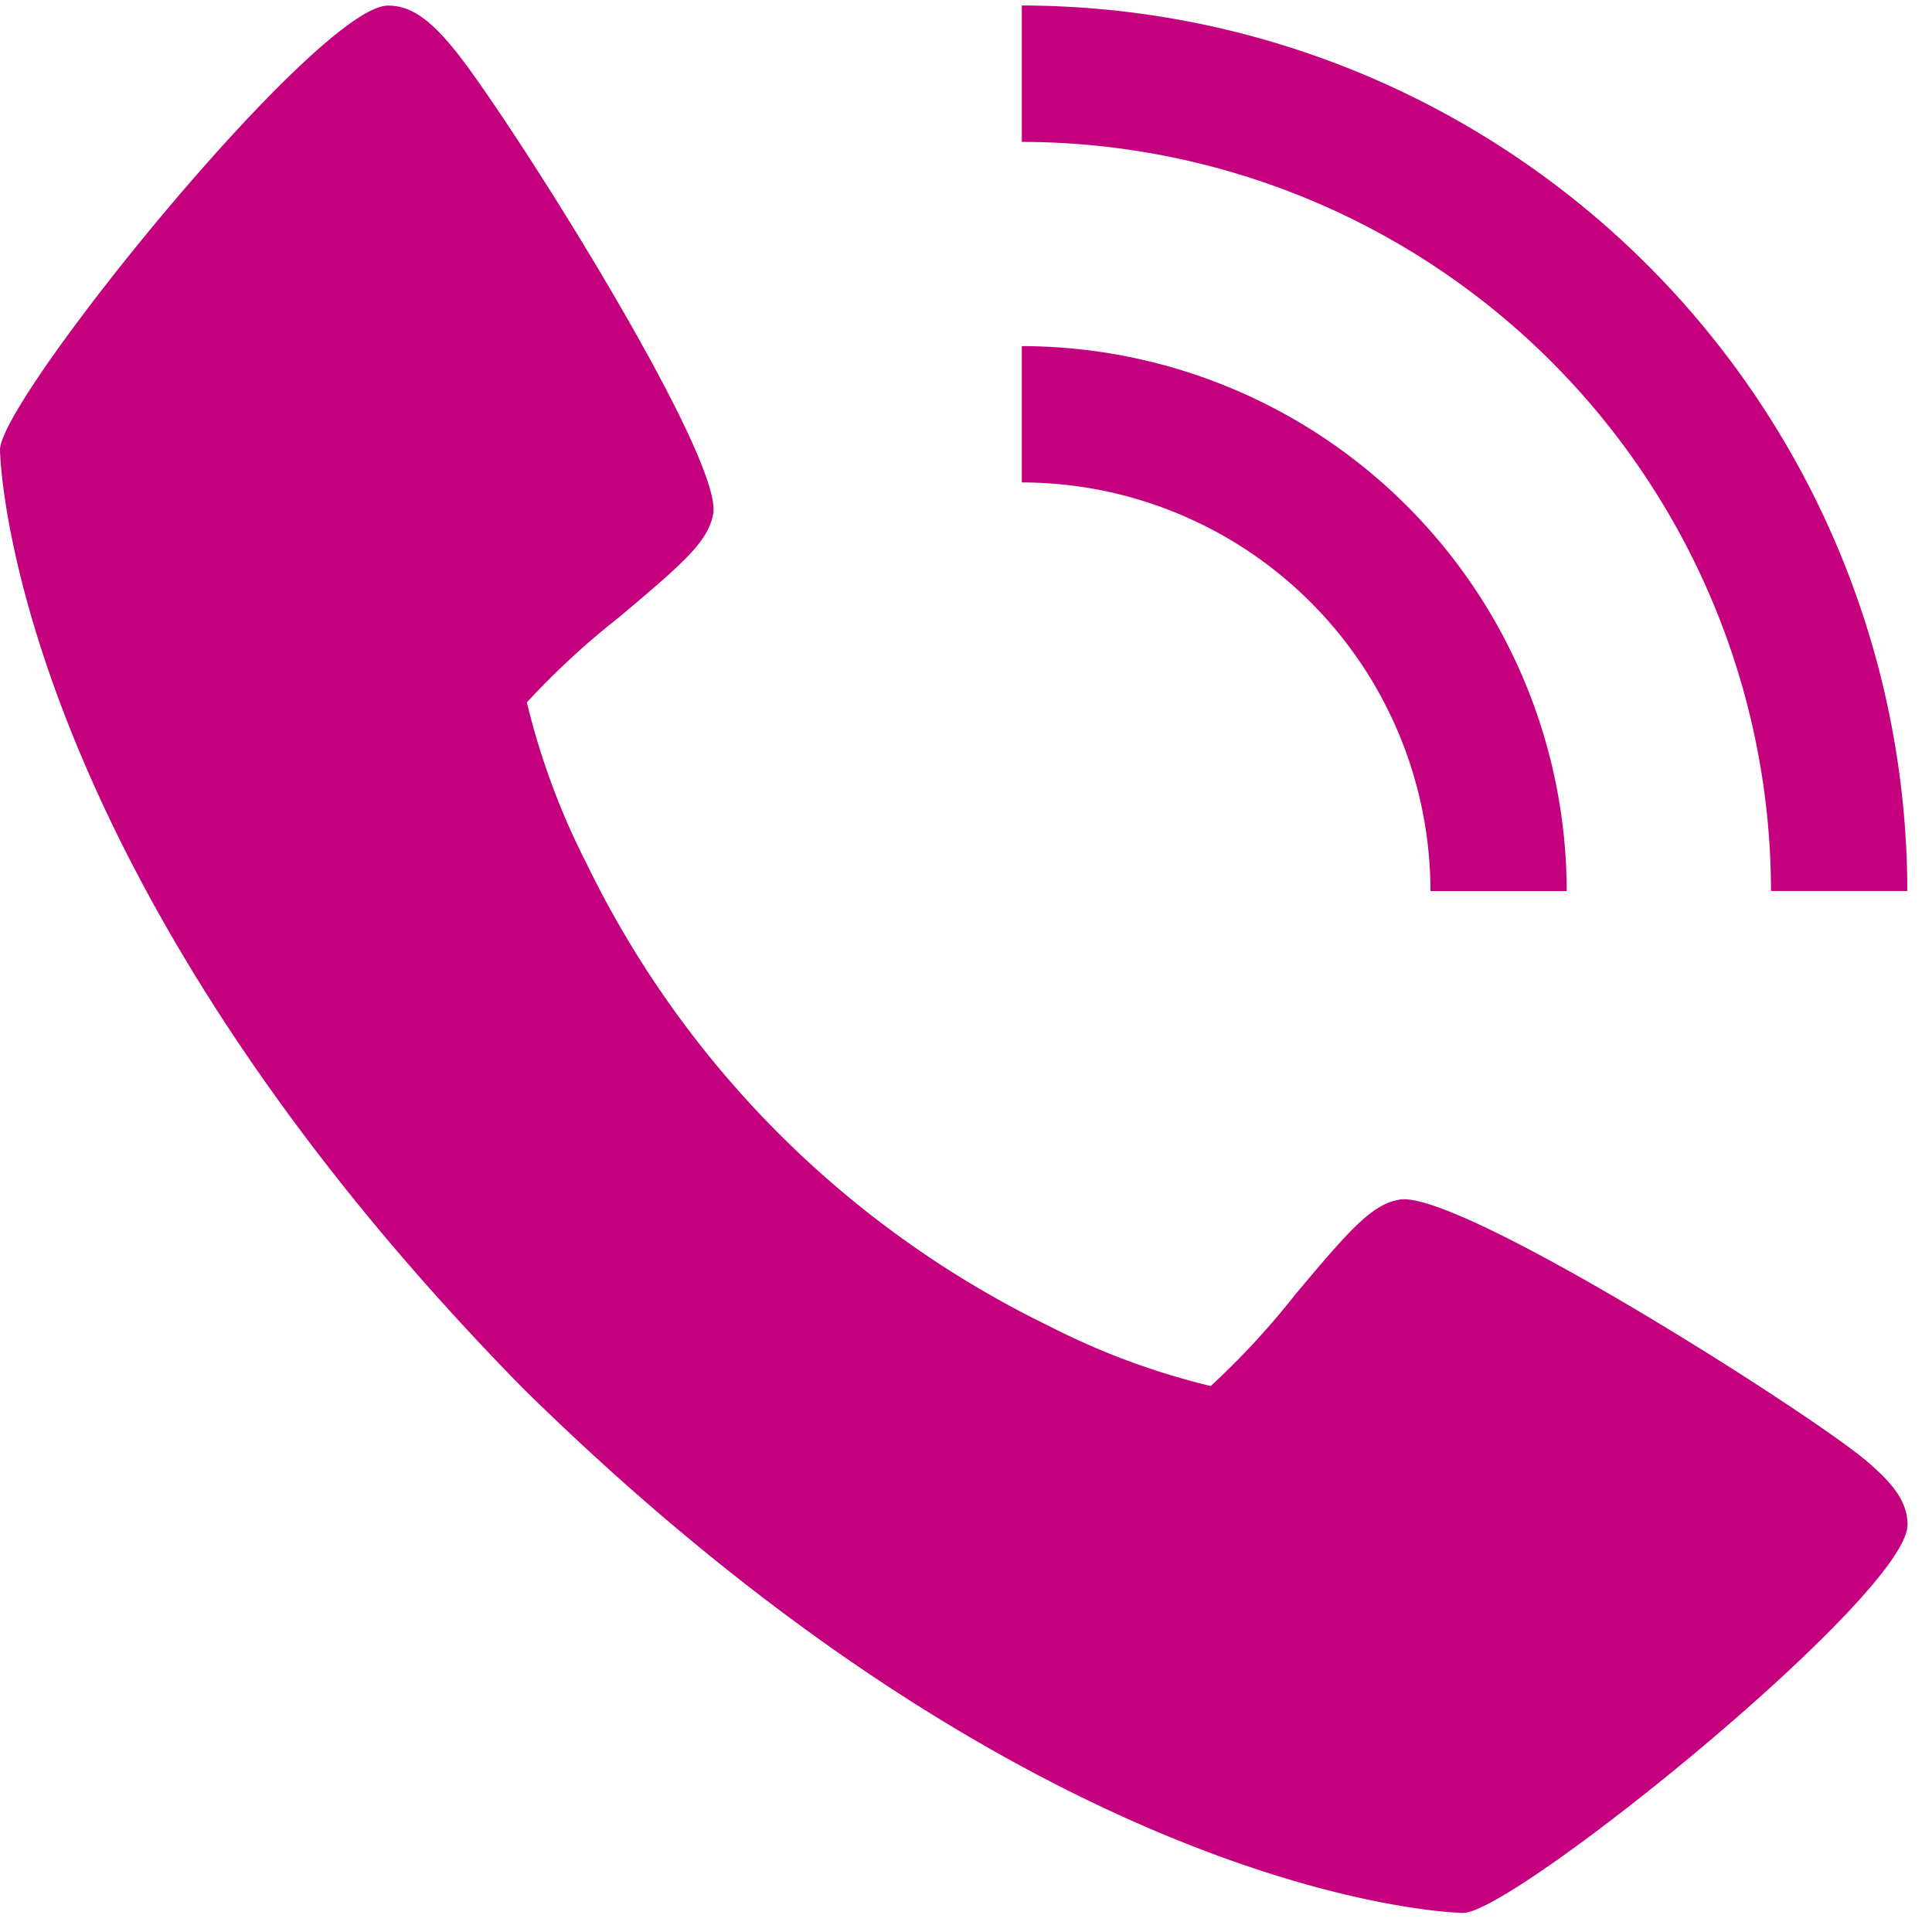
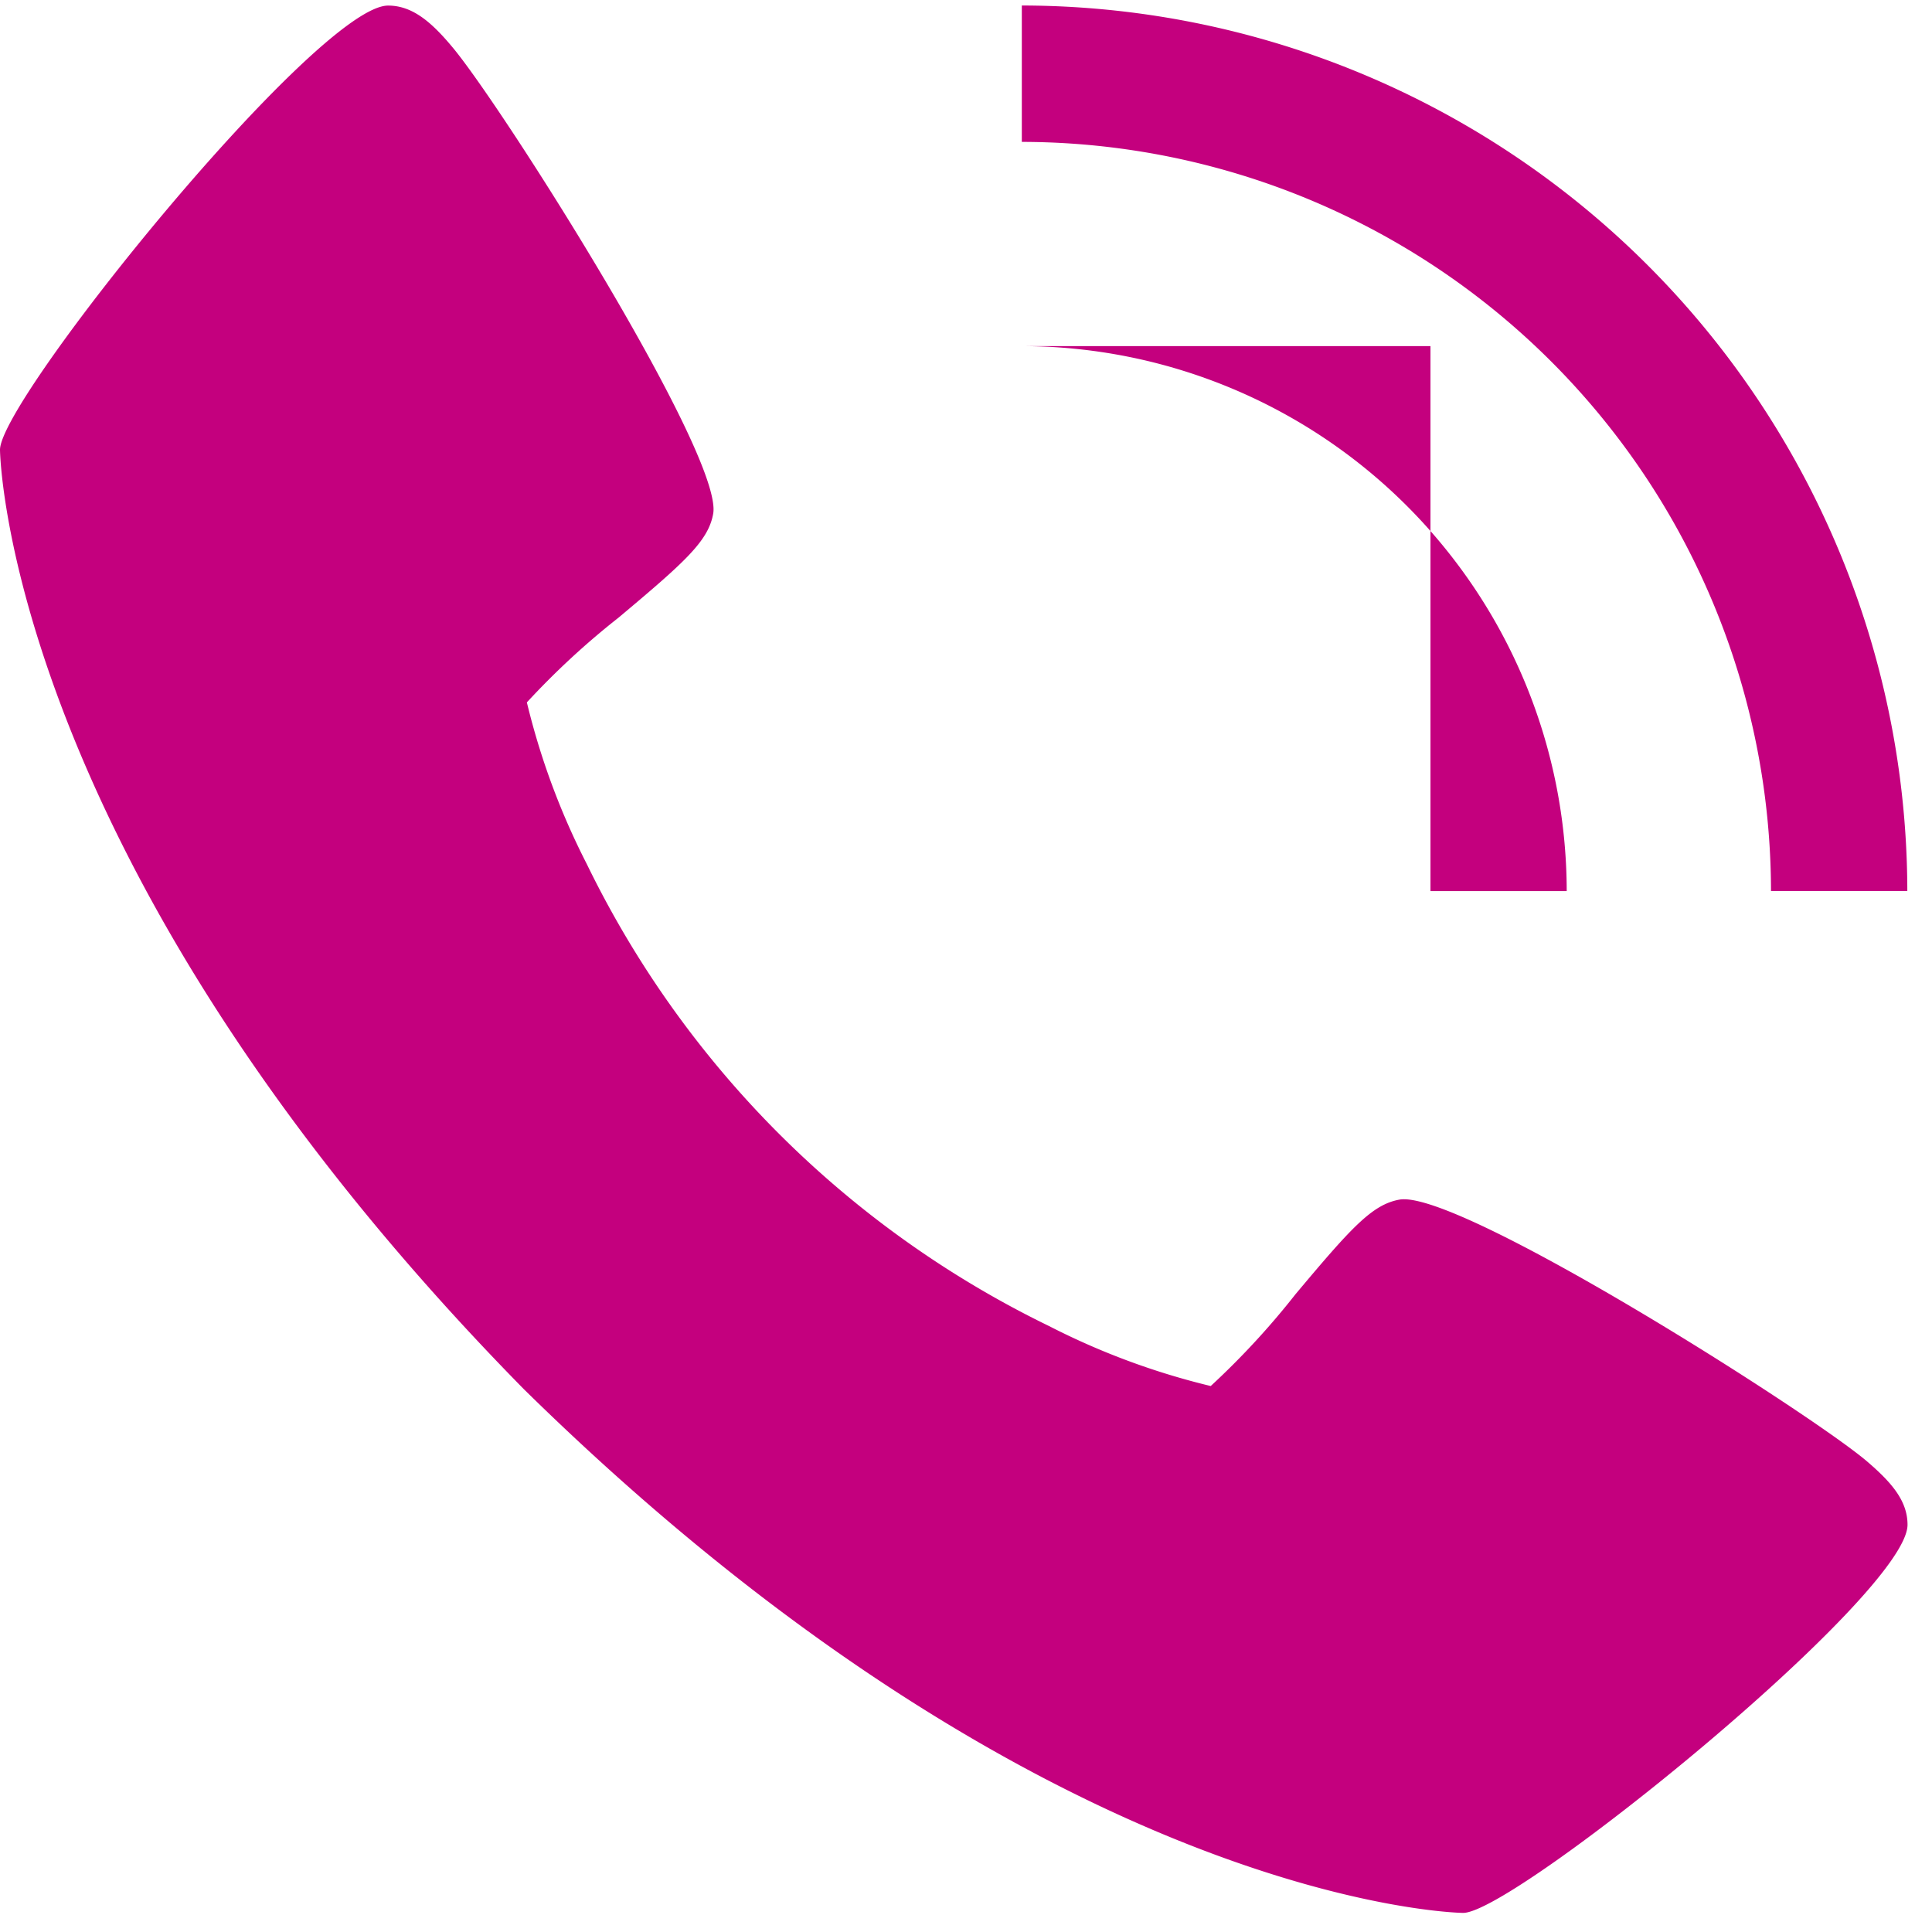
<svg xmlns="http://www.w3.org/2000/svg" width="27" height="27" fill="none">
-   <path fill="#C4007E" d="M14.28 4.837a7.625 7.625 0 0 1 7.615 7.616h-1.904a5.717 5.717 0 0 0-5.711-5.711V4.837Zm6.167 21.896c-.058 0-5.775-.098-13.127-7.32C.098 12.063 0 6.343 0 6.286 0 5.573 4.442.078 5.424.078c.34 0 .606.231.896.578.7.832 3.79 5.71 3.647 6.523-.068.382-.392.672-1.322 1.452-.458.36-.887.757-1.282 1.185.189.784.47 1.542.838 2.26a13.971 13.971 0 0 0 6.46 6.456 10.16 10.16 0 0 0 2.259.838c.428-.395.824-.824 1.184-1.282.78-.93 1.071-1.254 1.453-1.323.813-.148 5.691 2.949 6.523 3.648.347.296.578.555.578.896-.003.982-5.498 5.424-6.21 5.424Zm4.303-14.28a10.483 10.483 0 0 0-10.47-10.47V.077a12.39 12.39 0 0 1 12.375 12.375H24.75Z" />
+   <path fill="#C4007E" d="M14.28 4.837a7.625 7.625 0 0 1 7.615 7.616h-1.904V4.837Zm6.167 21.896c-.058 0-5.775-.098-13.127-7.32C.098 12.063 0 6.343 0 6.286 0 5.573 4.442.078 5.424.078c.34 0 .606.231.896.578.7.832 3.79 5.71 3.647 6.523-.068.382-.392.672-1.322 1.452-.458.36-.887.757-1.282 1.185.189.784.47 1.542.838 2.26a13.971 13.971 0 0 0 6.46 6.456 10.16 10.16 0 0 0 2.259.838c.428-.395.824-.824 1.184-1.282.78-.93 1.071-1.254 1.453-1.323.813-.148 5.691 2.949 6.523 3.648.347.296.578.555.578.896-.003.982-5.498 5.424-6.21 5.424Zm4.303-14.28a10.483 10.483 0 0 0-10.47-10.47V.077a12.39 12.39 0 0 1 12.375 12.375H24.75Z" />
</svg>